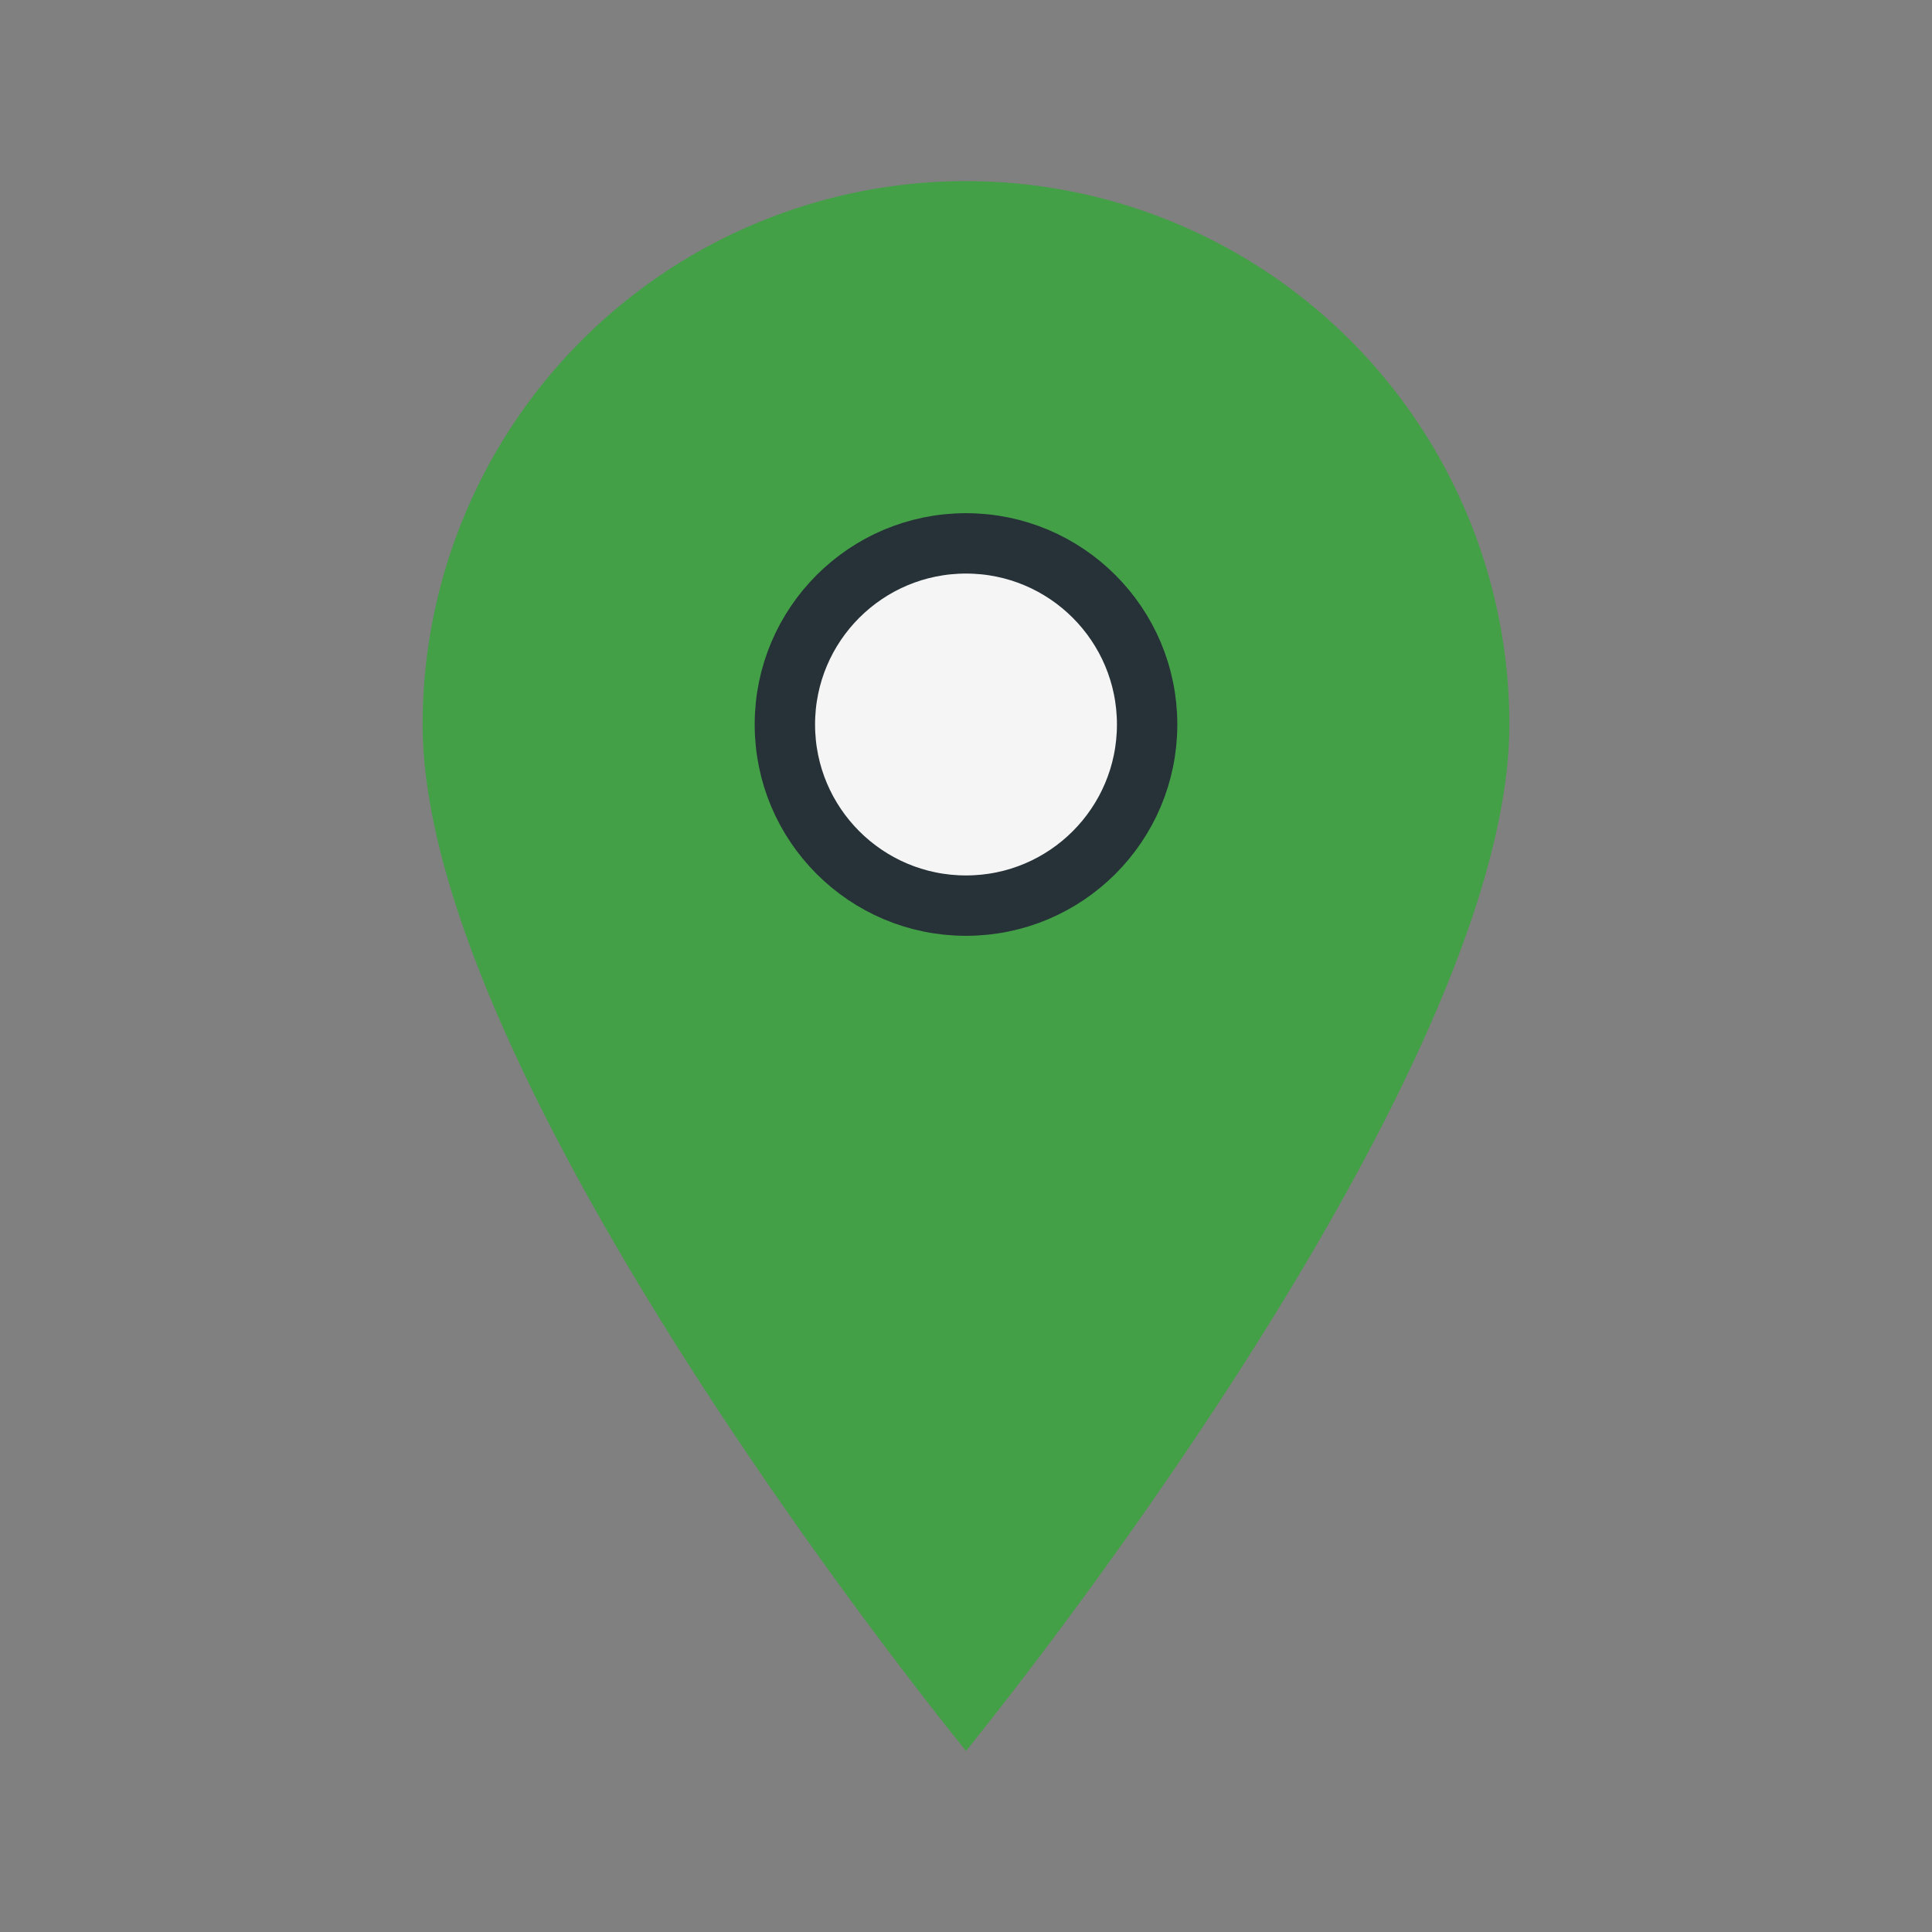
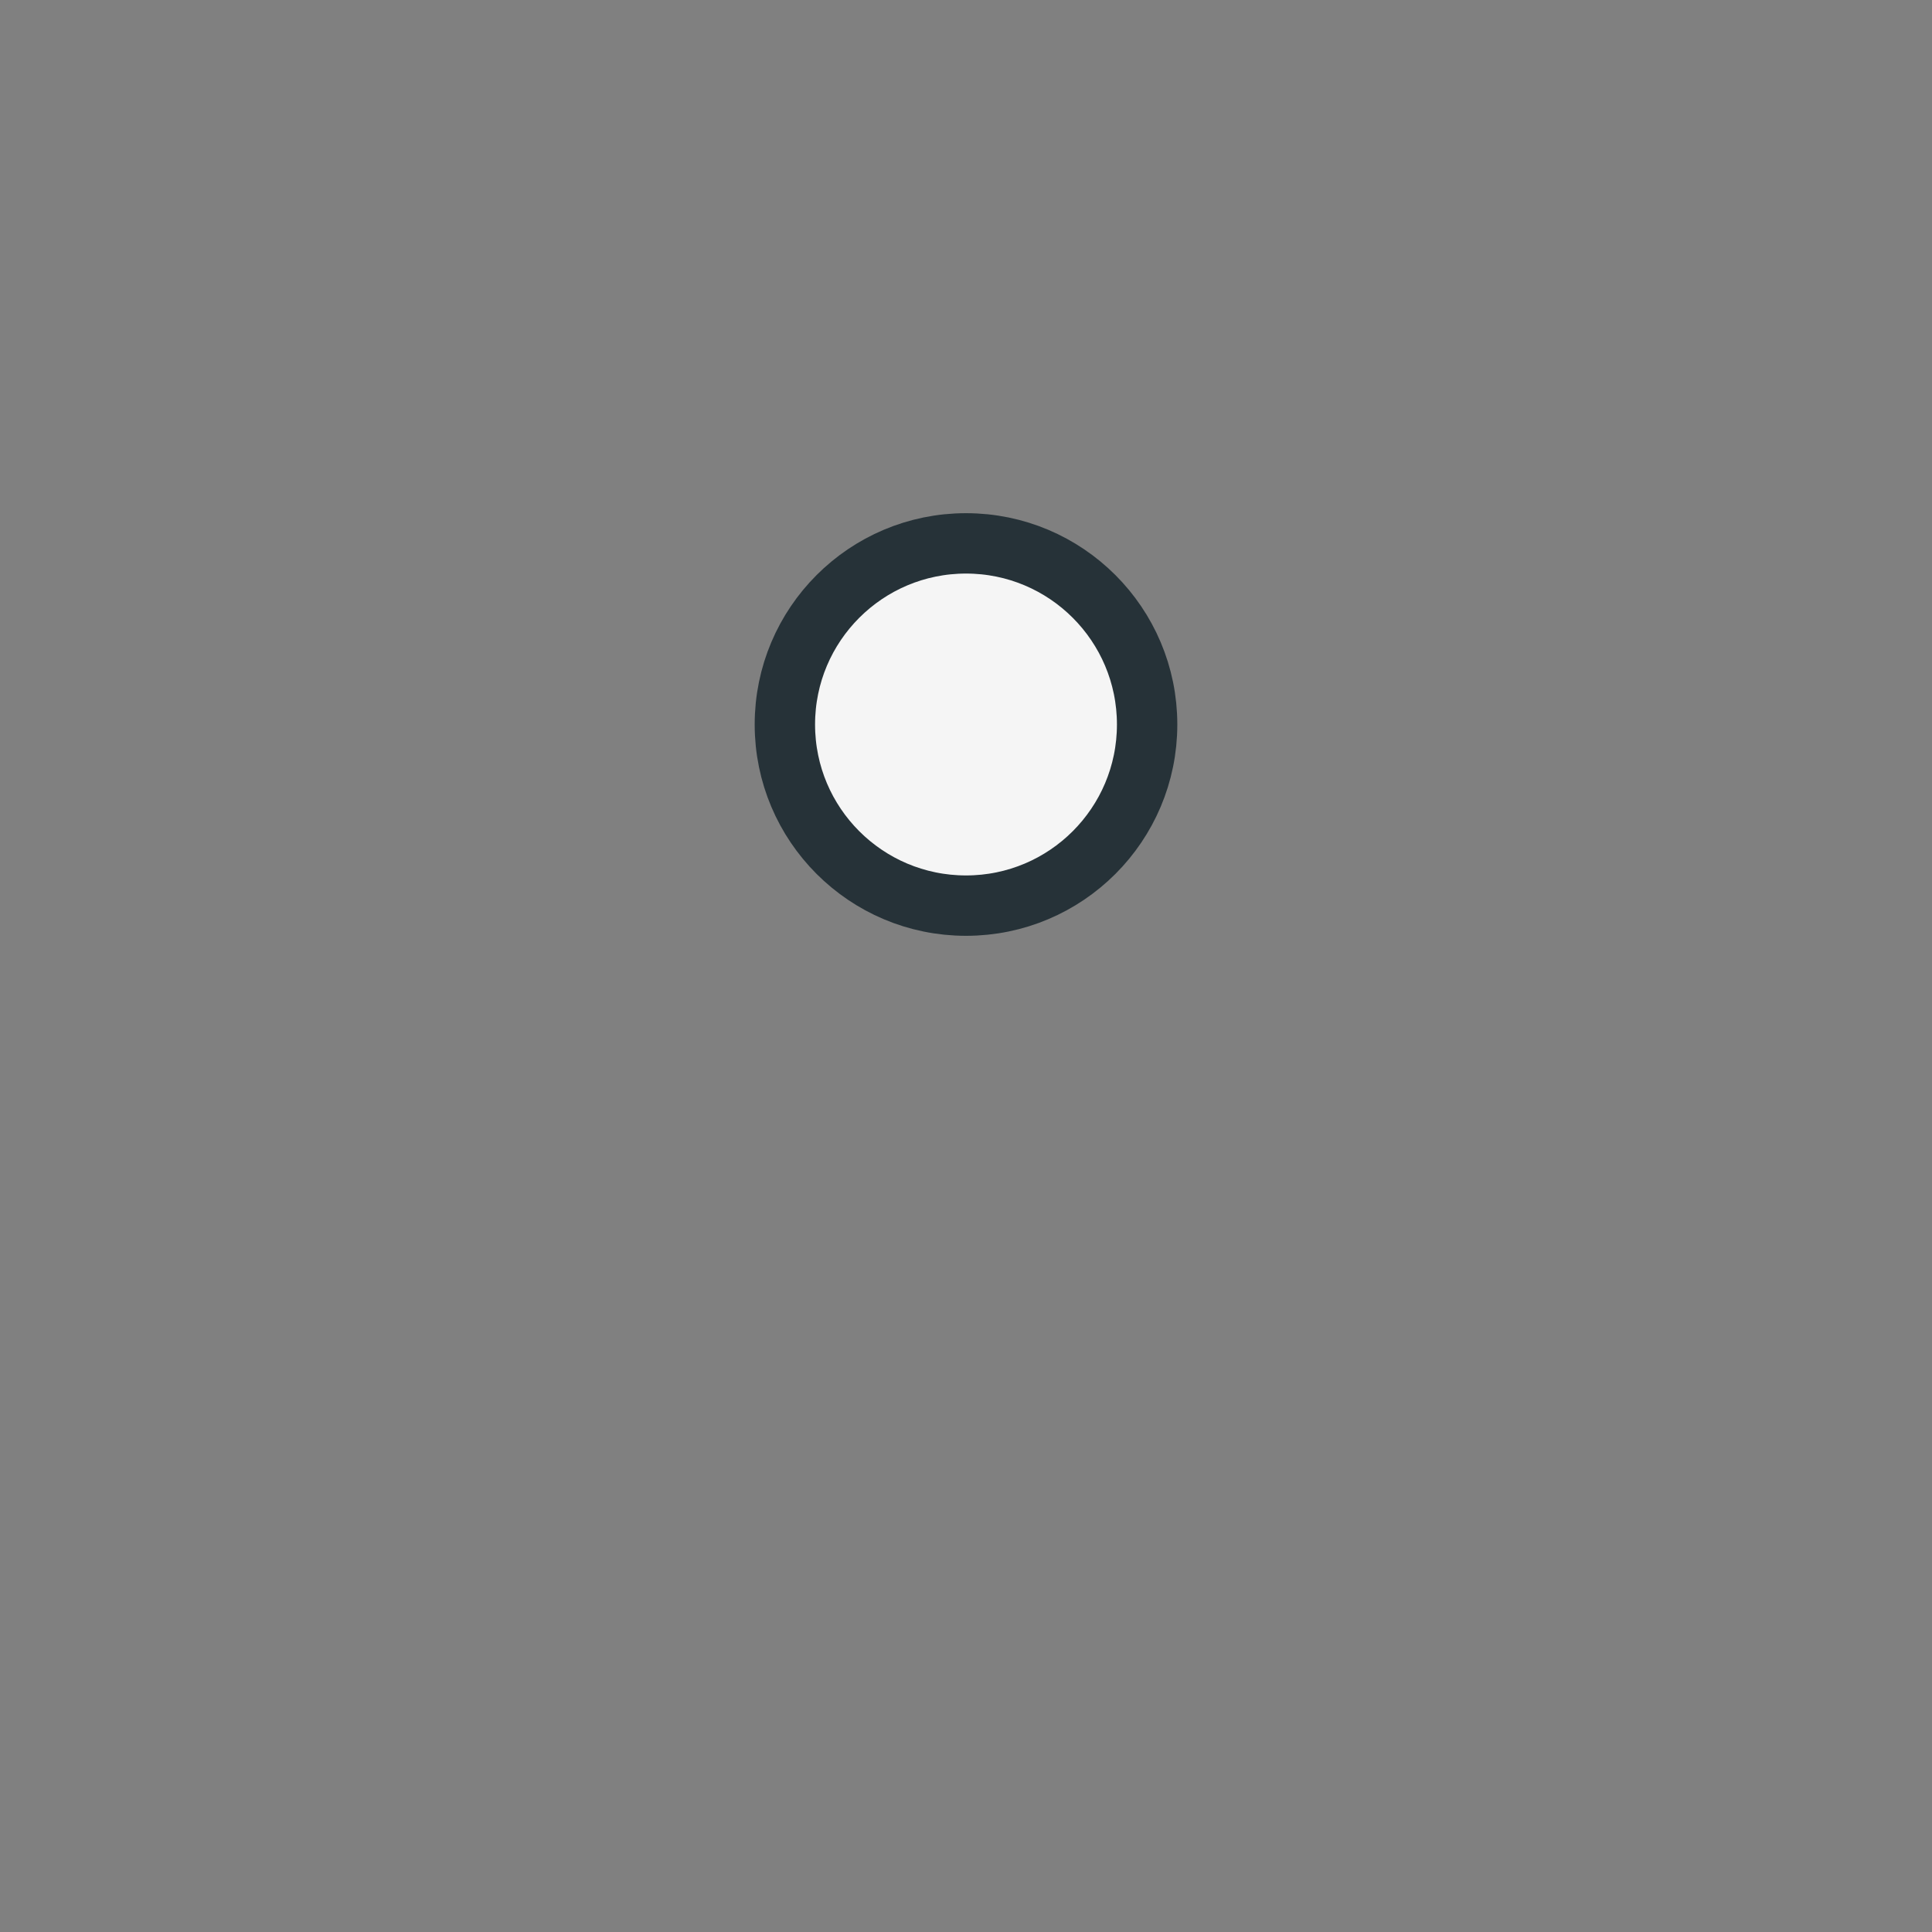
<svg xmlns="http://www.w3.org/2000/svg" width="32" height="32" viewBox="0 0 32 32">
  <rect x="0" y="0" width="32" height="32" fill="#808080" stroke="none" />
-   <path d="M16 29C16 29 7 18 7 12A9 9 0 1 1 25 12C25 18 16 29 16 29Z" fill="#43A047" />
  <circle cx="16" cy="12" r="3" fill="#F5F5F5" stroke="#263238" />
</svg>